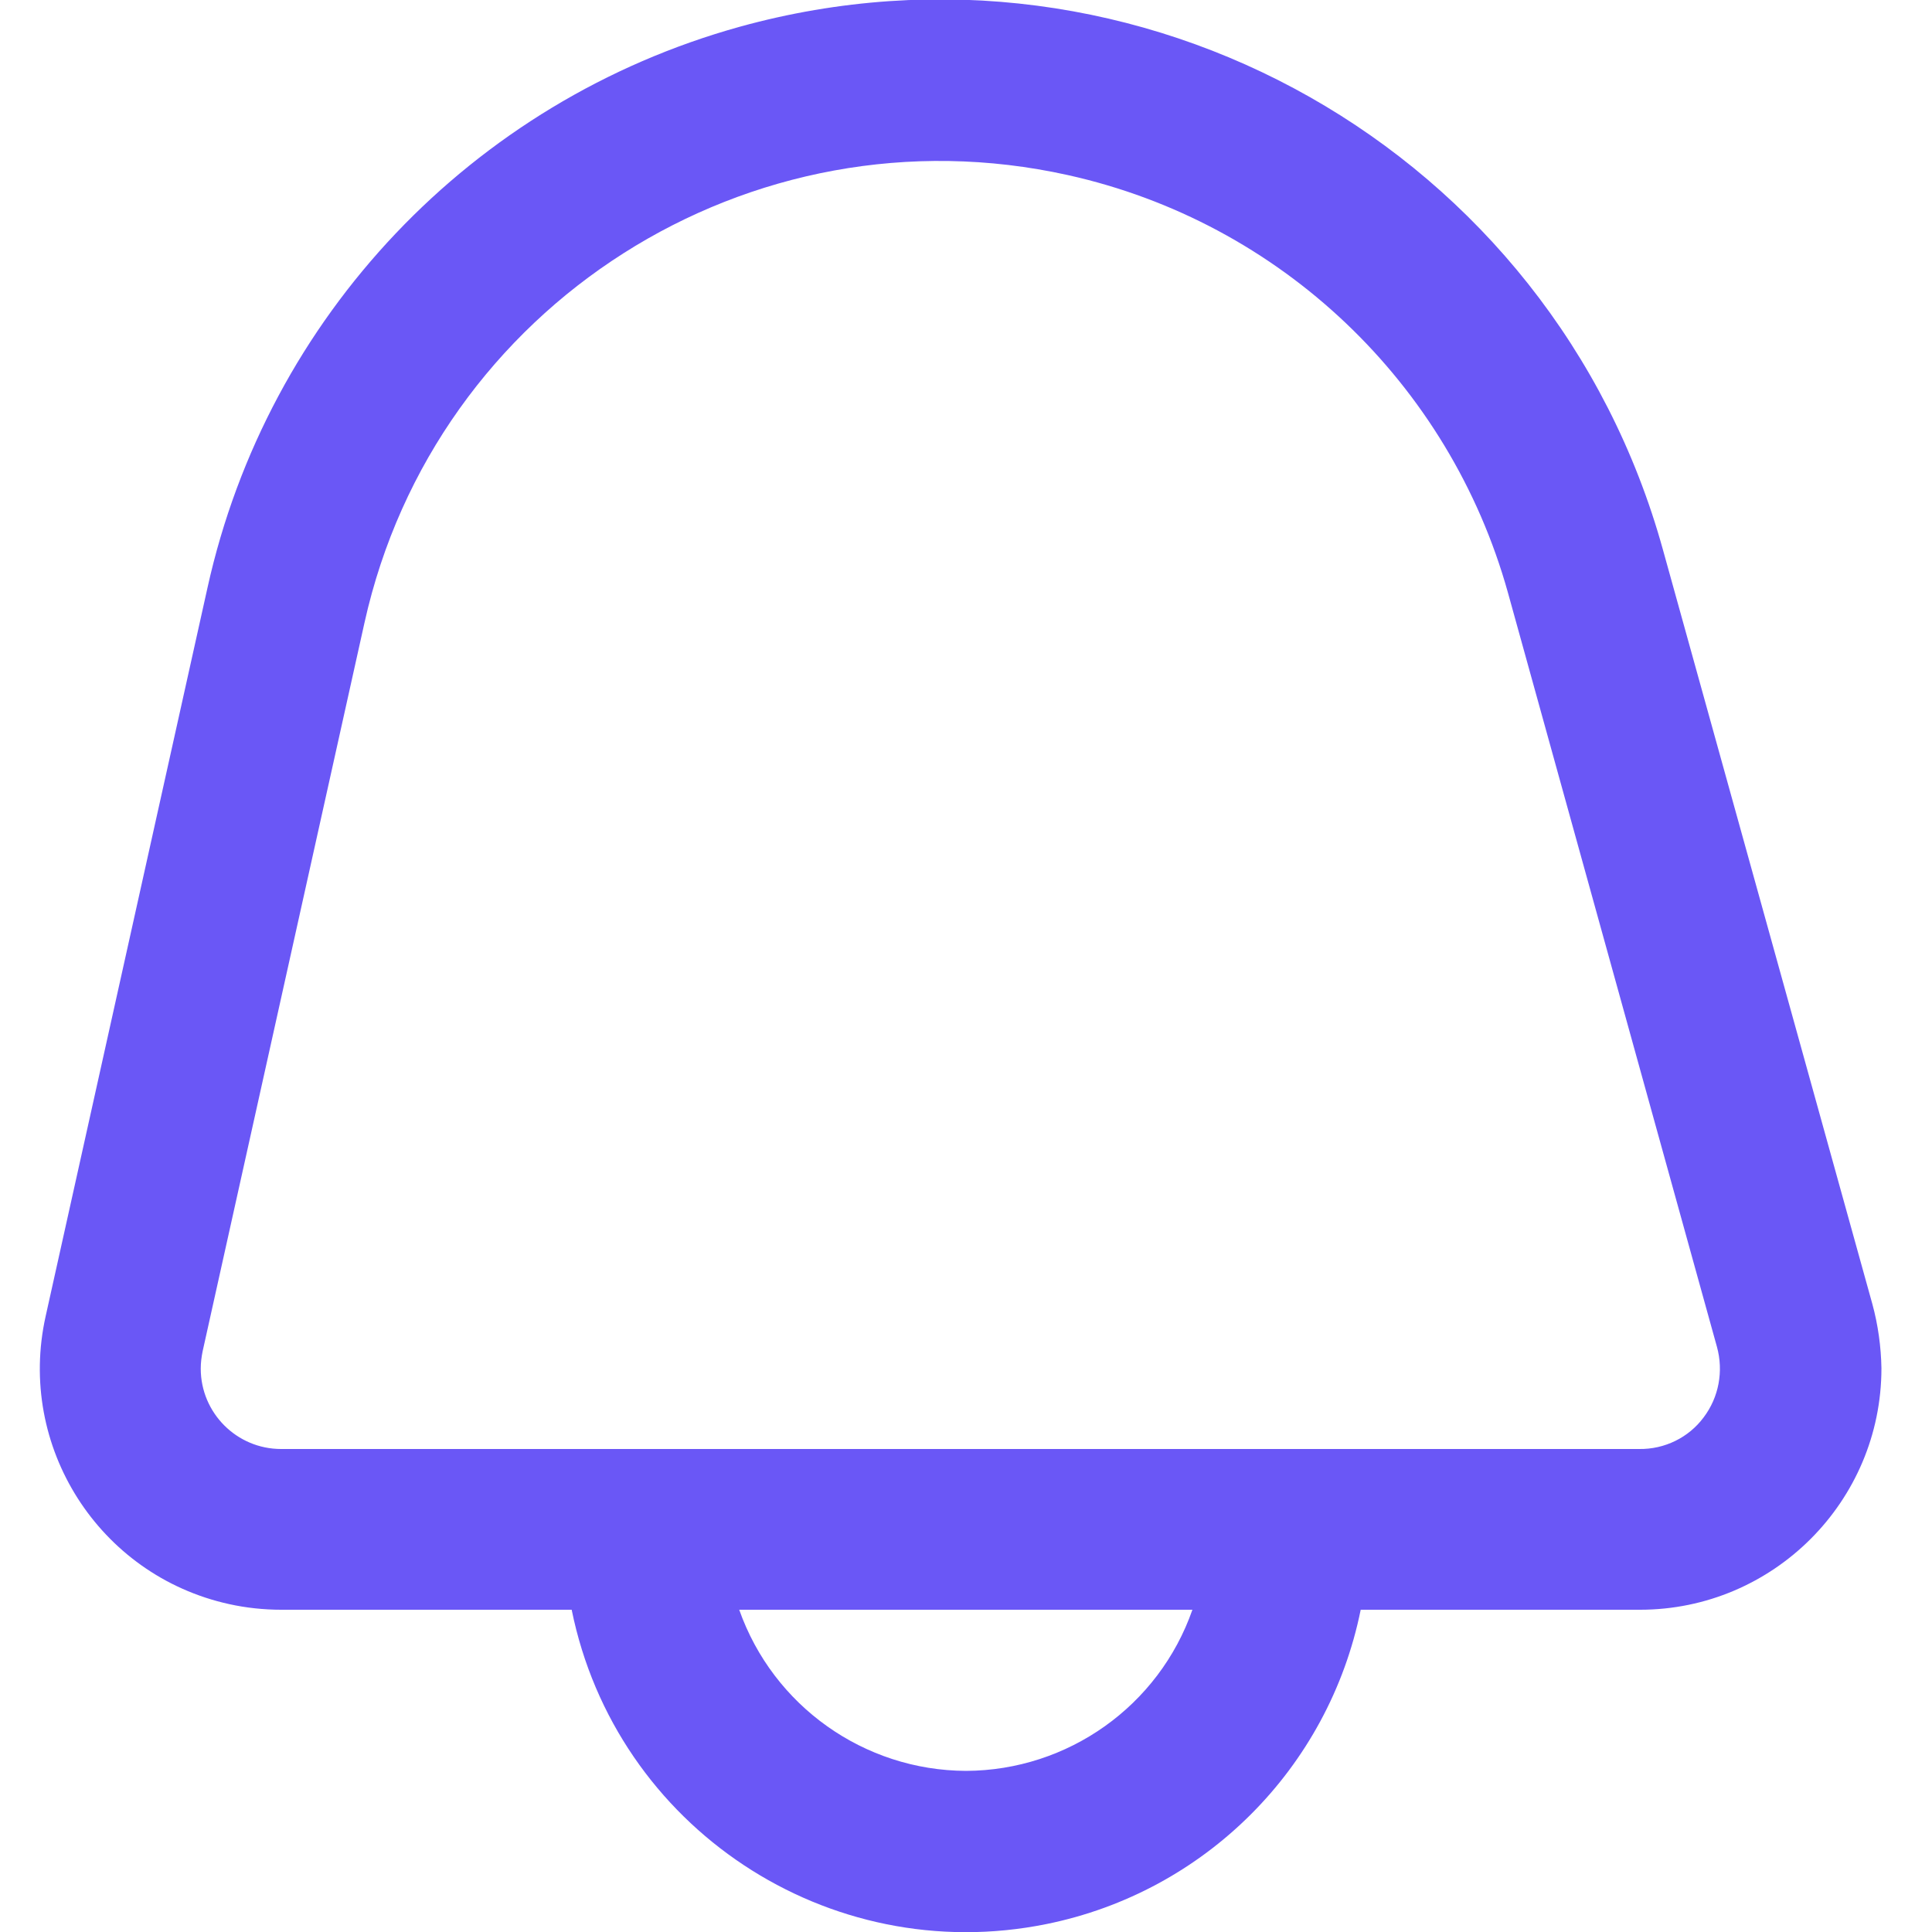
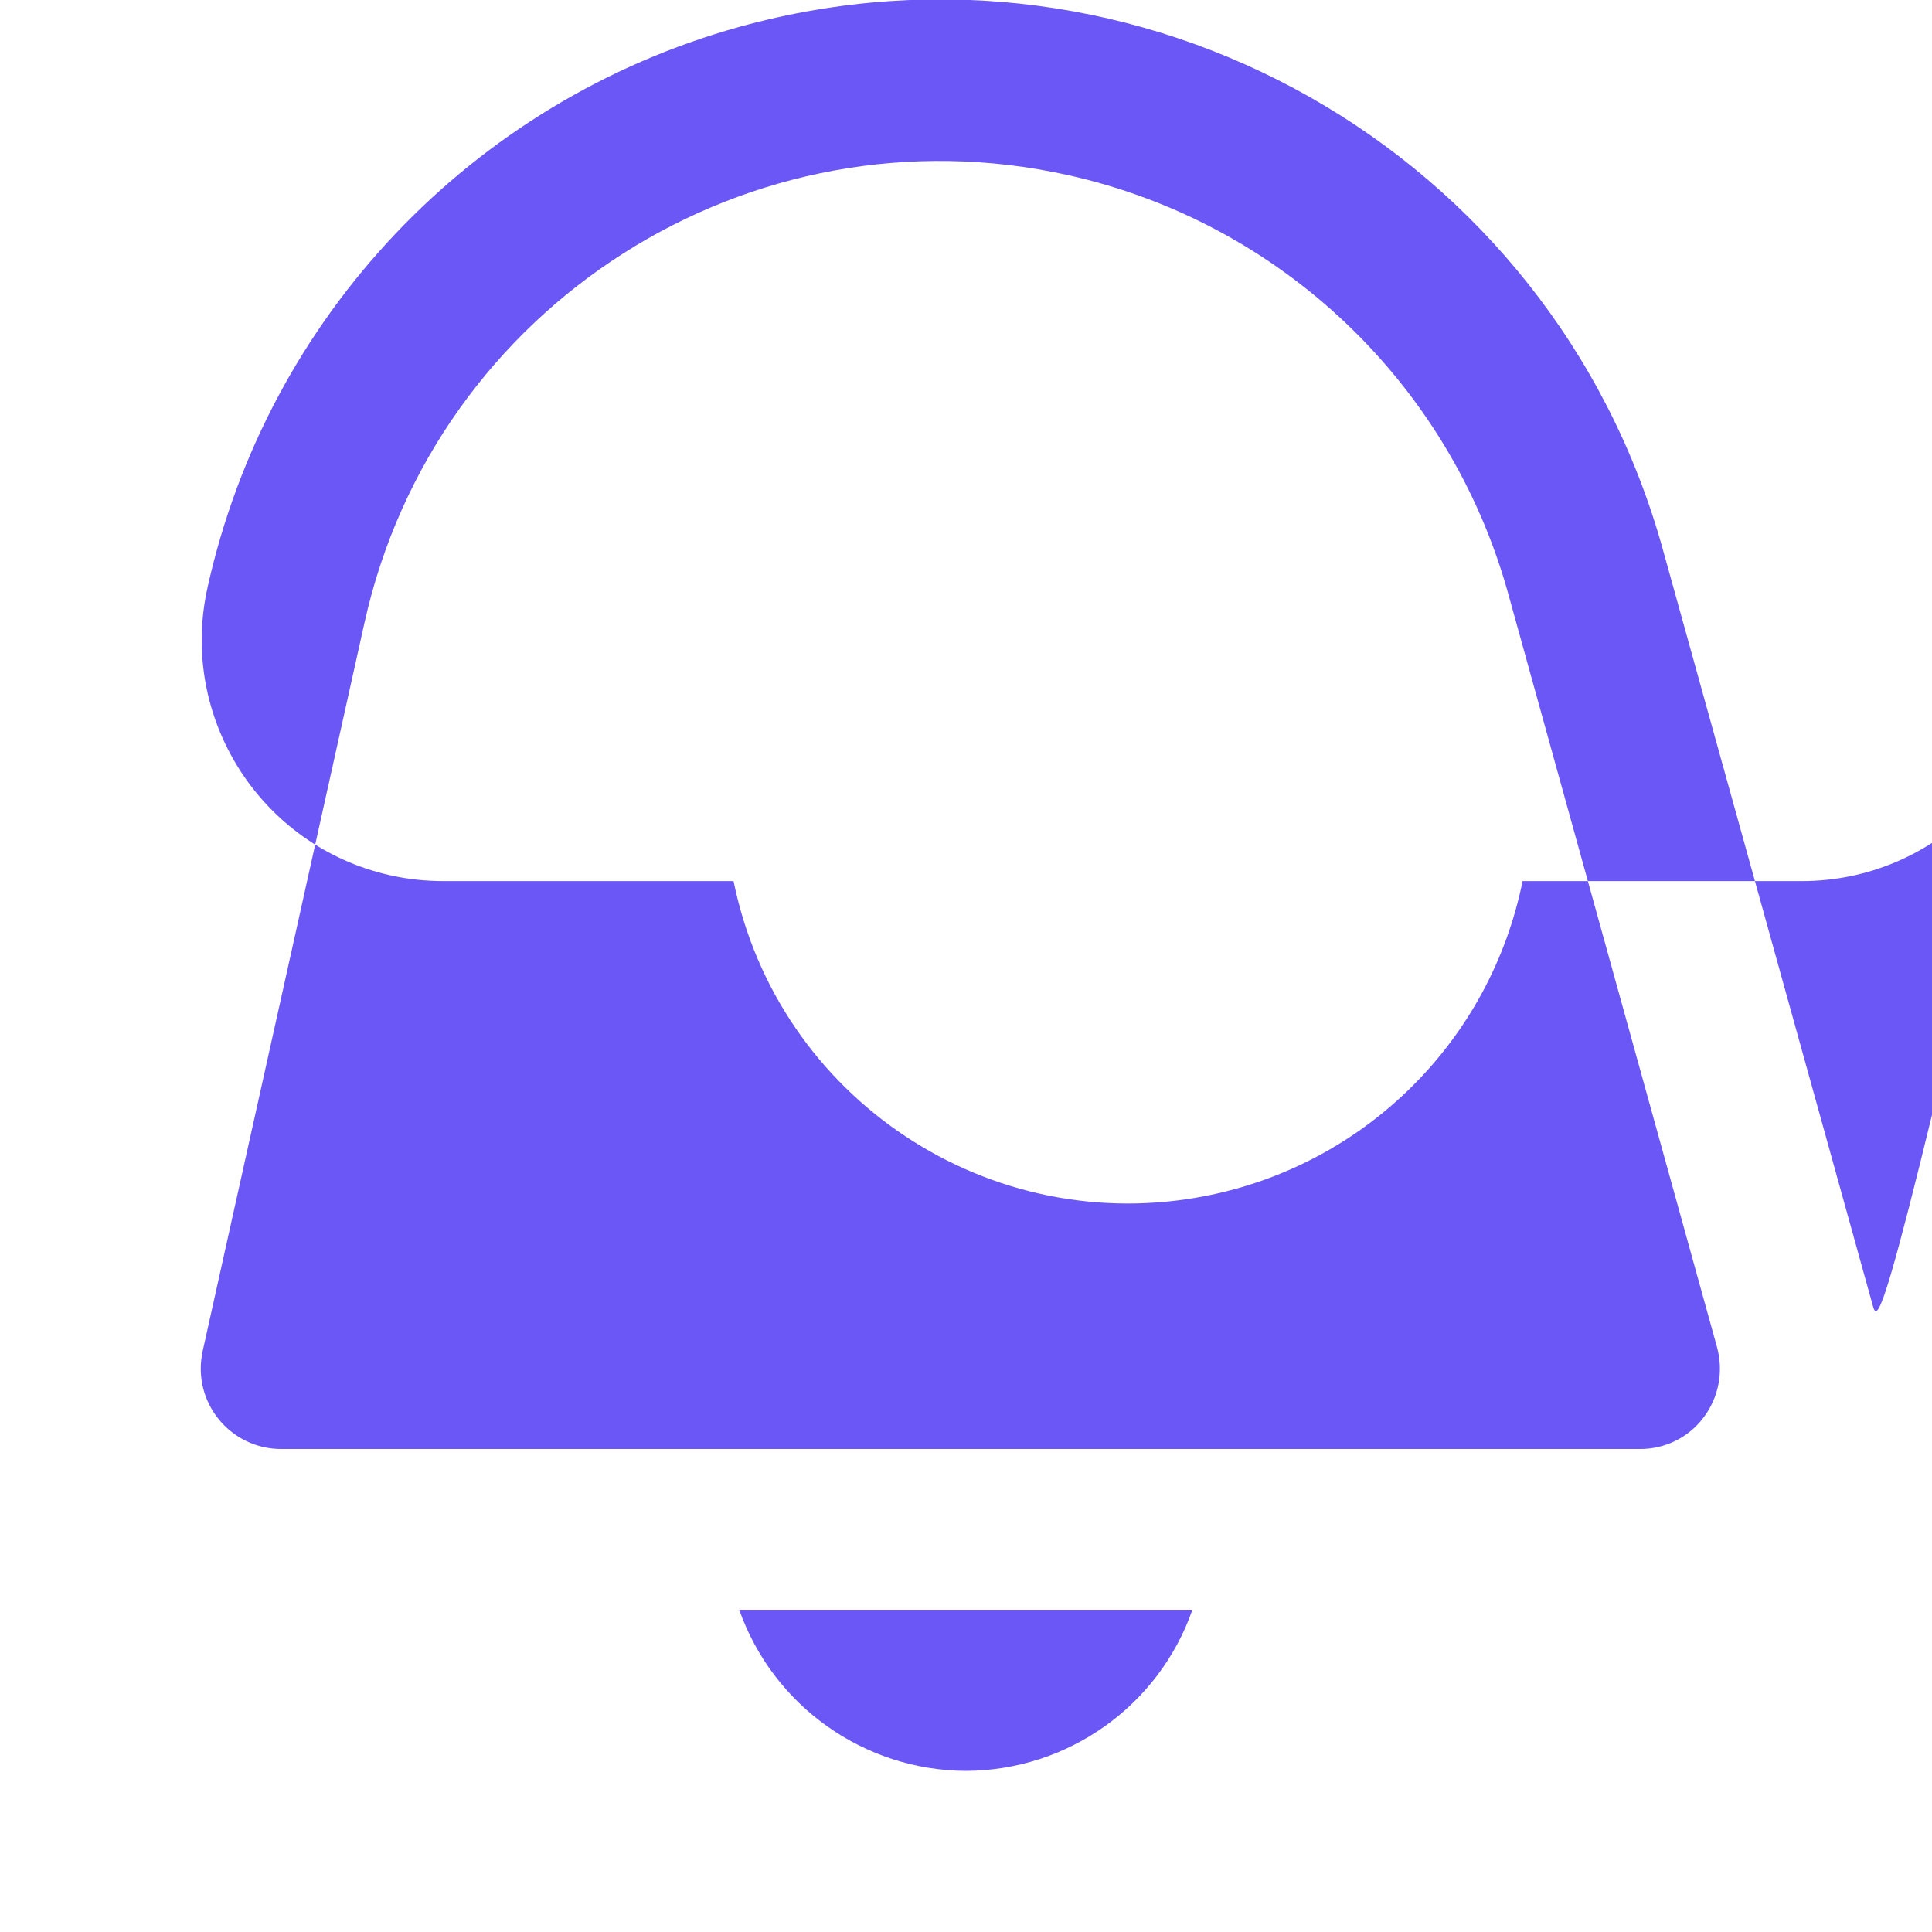
<svg xmlns="http://www.w3.org/2000/svg" version="1.1" id="Layer_1" x="0px" y="0px" viewBox="0 0 512 512" style="enable-background:new 0 0 512 512;" xml:space="preserve">
  <style type="text/css">
	.st0{fill:#6A57F6;}
</style>
  <g id="_01_align_center">
-     <path class="st0" d="M496.2,345.6l-55.5-199.9C411.4,39.8,301.9-22.2,196,7.1C125.1,26.8,70.9,83.9,55,155.7L12.1,348.8   c-7.7,34.5,14.1,68.7,48.6,76.3c4.5,1,9.2,1.5,13.9,1.5h76.9c11.7,57.7,68,95,125.8,83.3c42-8.5,74.8-41.3,83.3-83.3h74   c35.3,0,64-28.7,64-64C498.5,356.9,497.7,351.1,496.2,345.6L496.2,345.6z M256,469.3c-27-0.1-51.1-17.2-60.1-42.7h120.1   C307.1,452.1,283,469.2,256,469.3z M451.5,375.6c-4,5.4-10.4,8.5-17.1,8.4H74.5c-11.8,0-21.3-9.6-21.3-21.3c0-1.6,0.2-3.1,0.5-4.6   L96.6,165C115.3,80.8,198.8,27.7,283,46.4c56.3,12.5,101.1,55.1,116.6,110.6L455,356.9C456.8,363.4,455.5,370.3,451.5,375.6z" />
+     <path class="st0" d="M496.2,345.6l-55.5-199.9C411.4,39.8,301.9-22.2,196,7.1C125.1,26.8,70.9,83.9,55,155.7c-7.7,34.5,14.1,68.7,48.6,76.3c4.5,1,9.2,1.5,13.9,1.5h76.9c11.7,57.7,68,95,125.8,83.3c42-8.5,74.8-41.3,83.3-83.3h74   c35.3,0,64-28.7,64-64C498.5,356.9,497.7,351.1,496.2,345.6L496.2,345.6z M256,469.3c-27-0.1-51.1-17.2-60.1-42.7h120.1   C307.1,452.1,283,469.2,256,469.3z M451.5,375.6c-4,5.4-10.4,8.5-17.1,8.4H74.5c-11.8,0-21.3-9.6-21.3-21.3c0-1.6,0.2-3.1,0.5-4.6   L96.6,165C115.3,80.8,198.8,27.7,283,46.4c56.3,12.5,101.1,55.1,116.6,110.6L455,356.9C456.8,363.4,455.5,370.3,451.5,375.6z" />
  </g>
</svg>